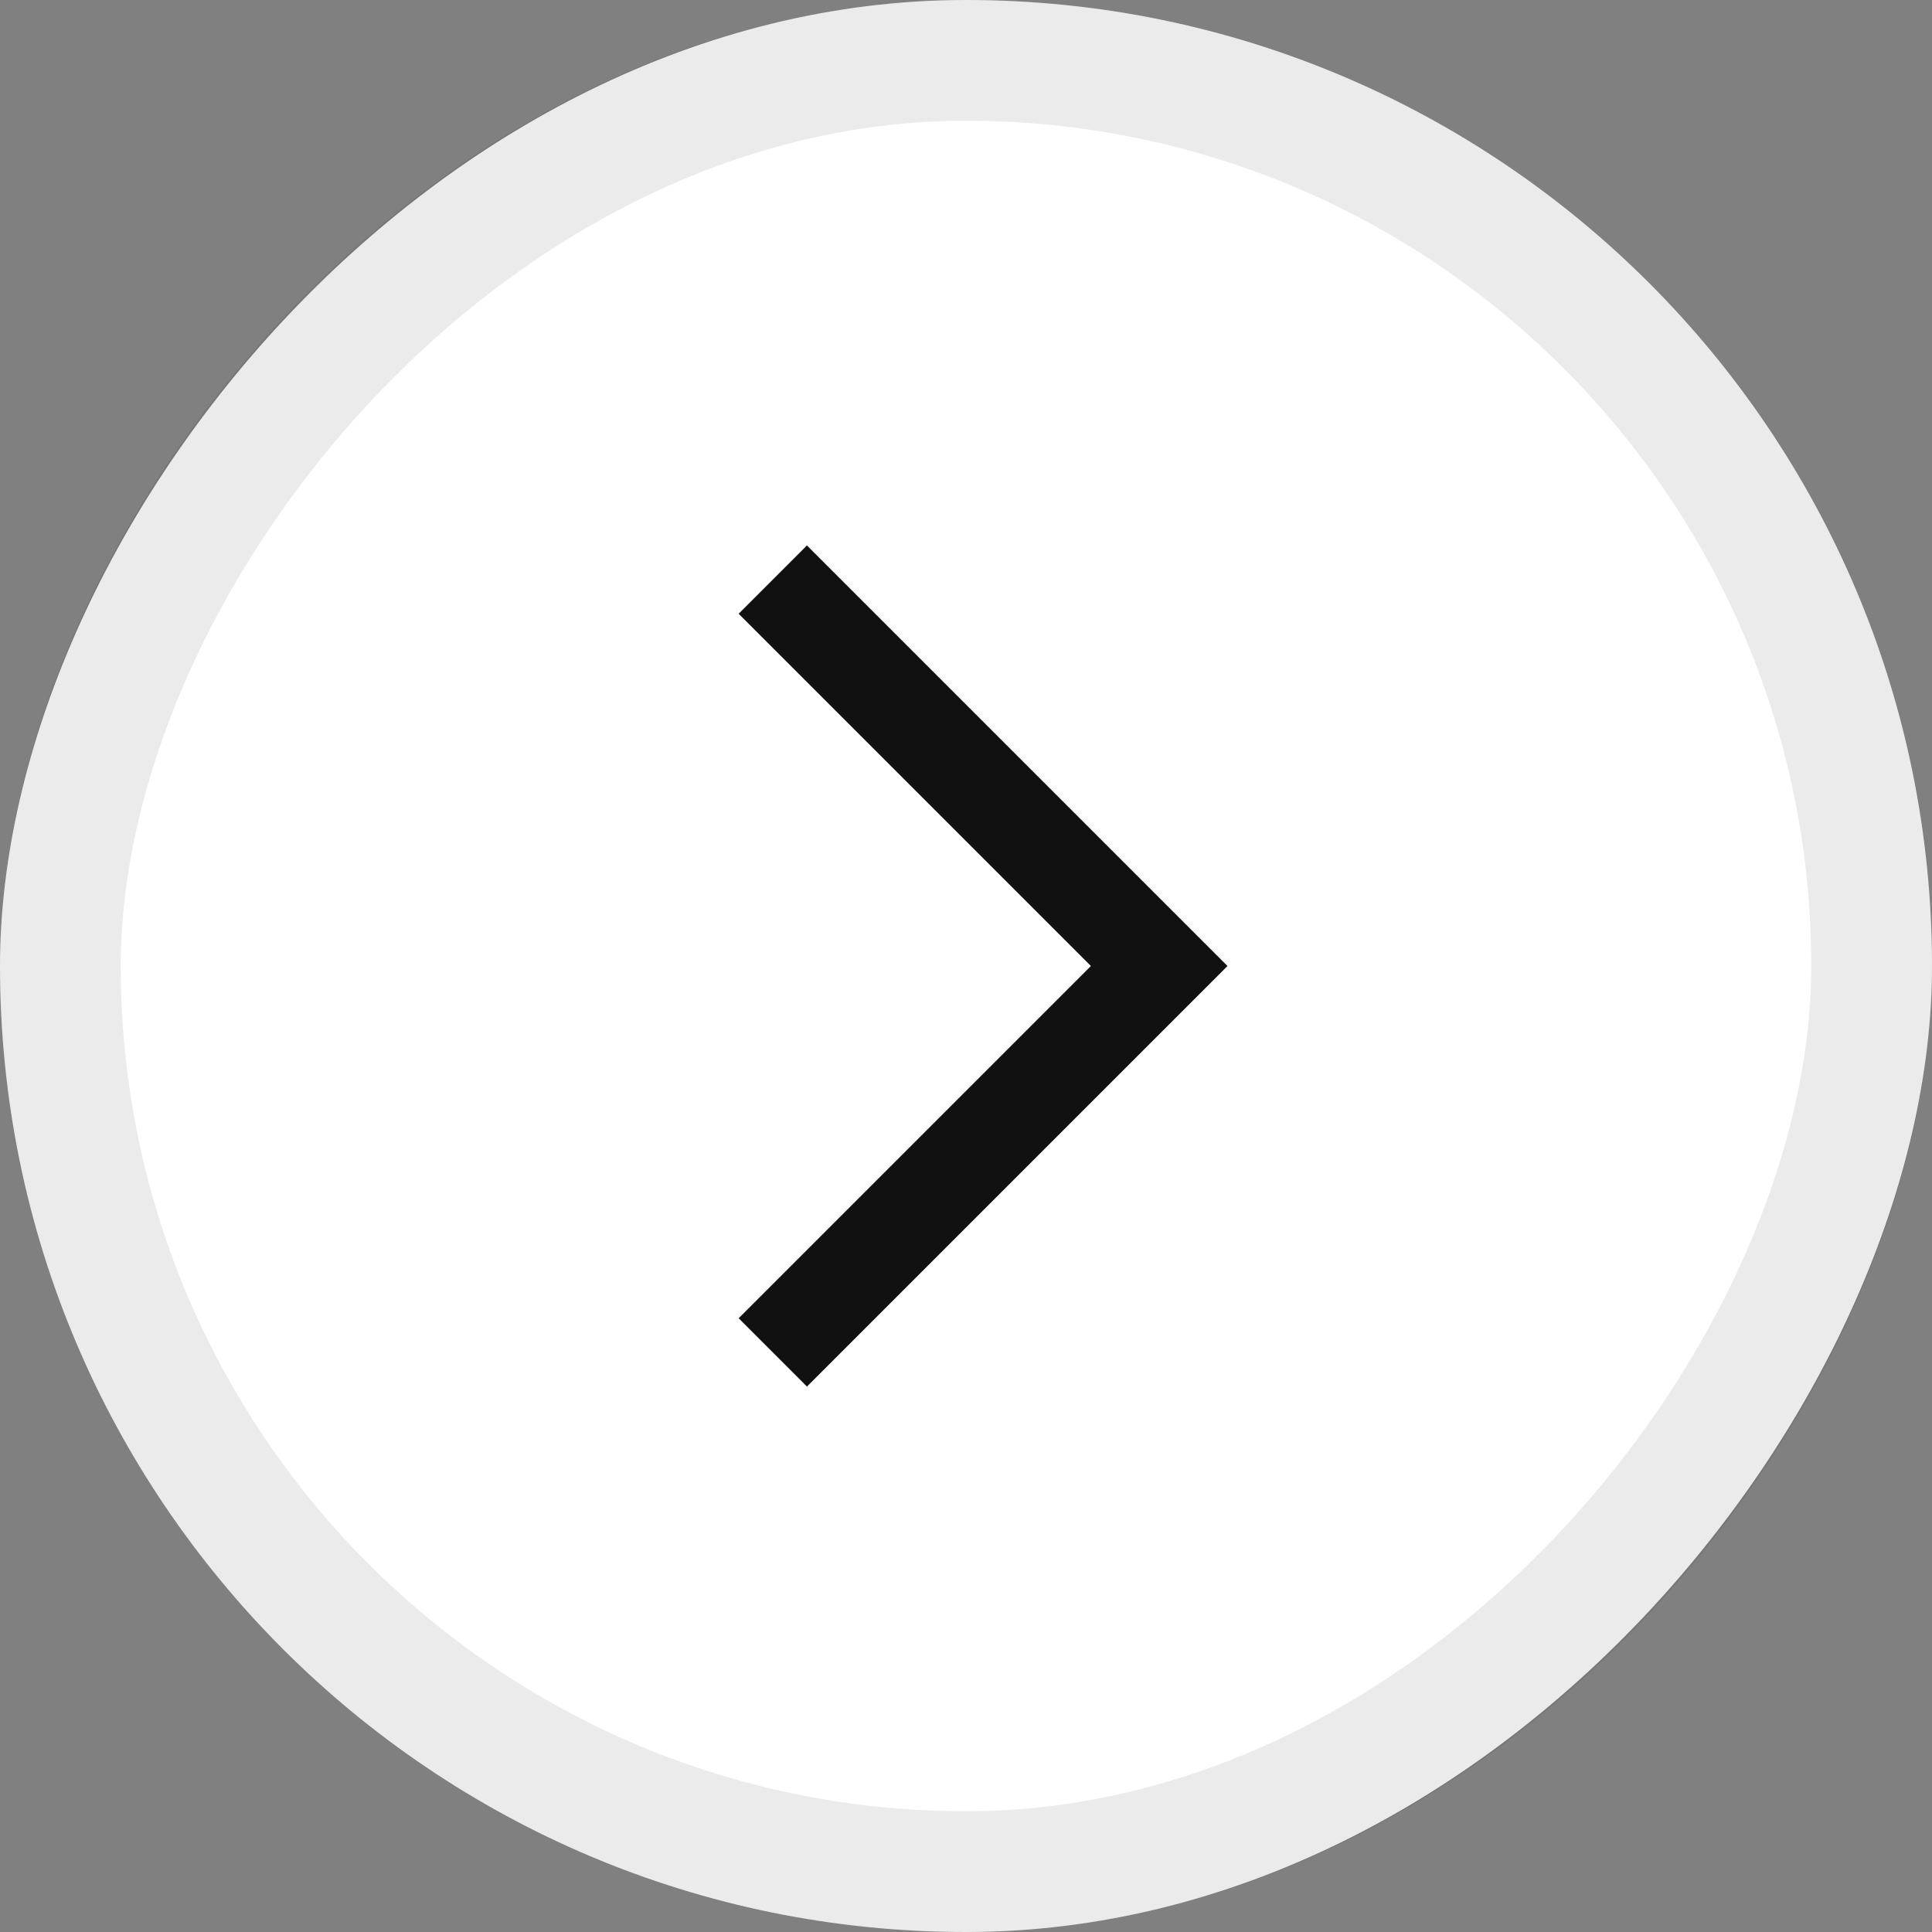
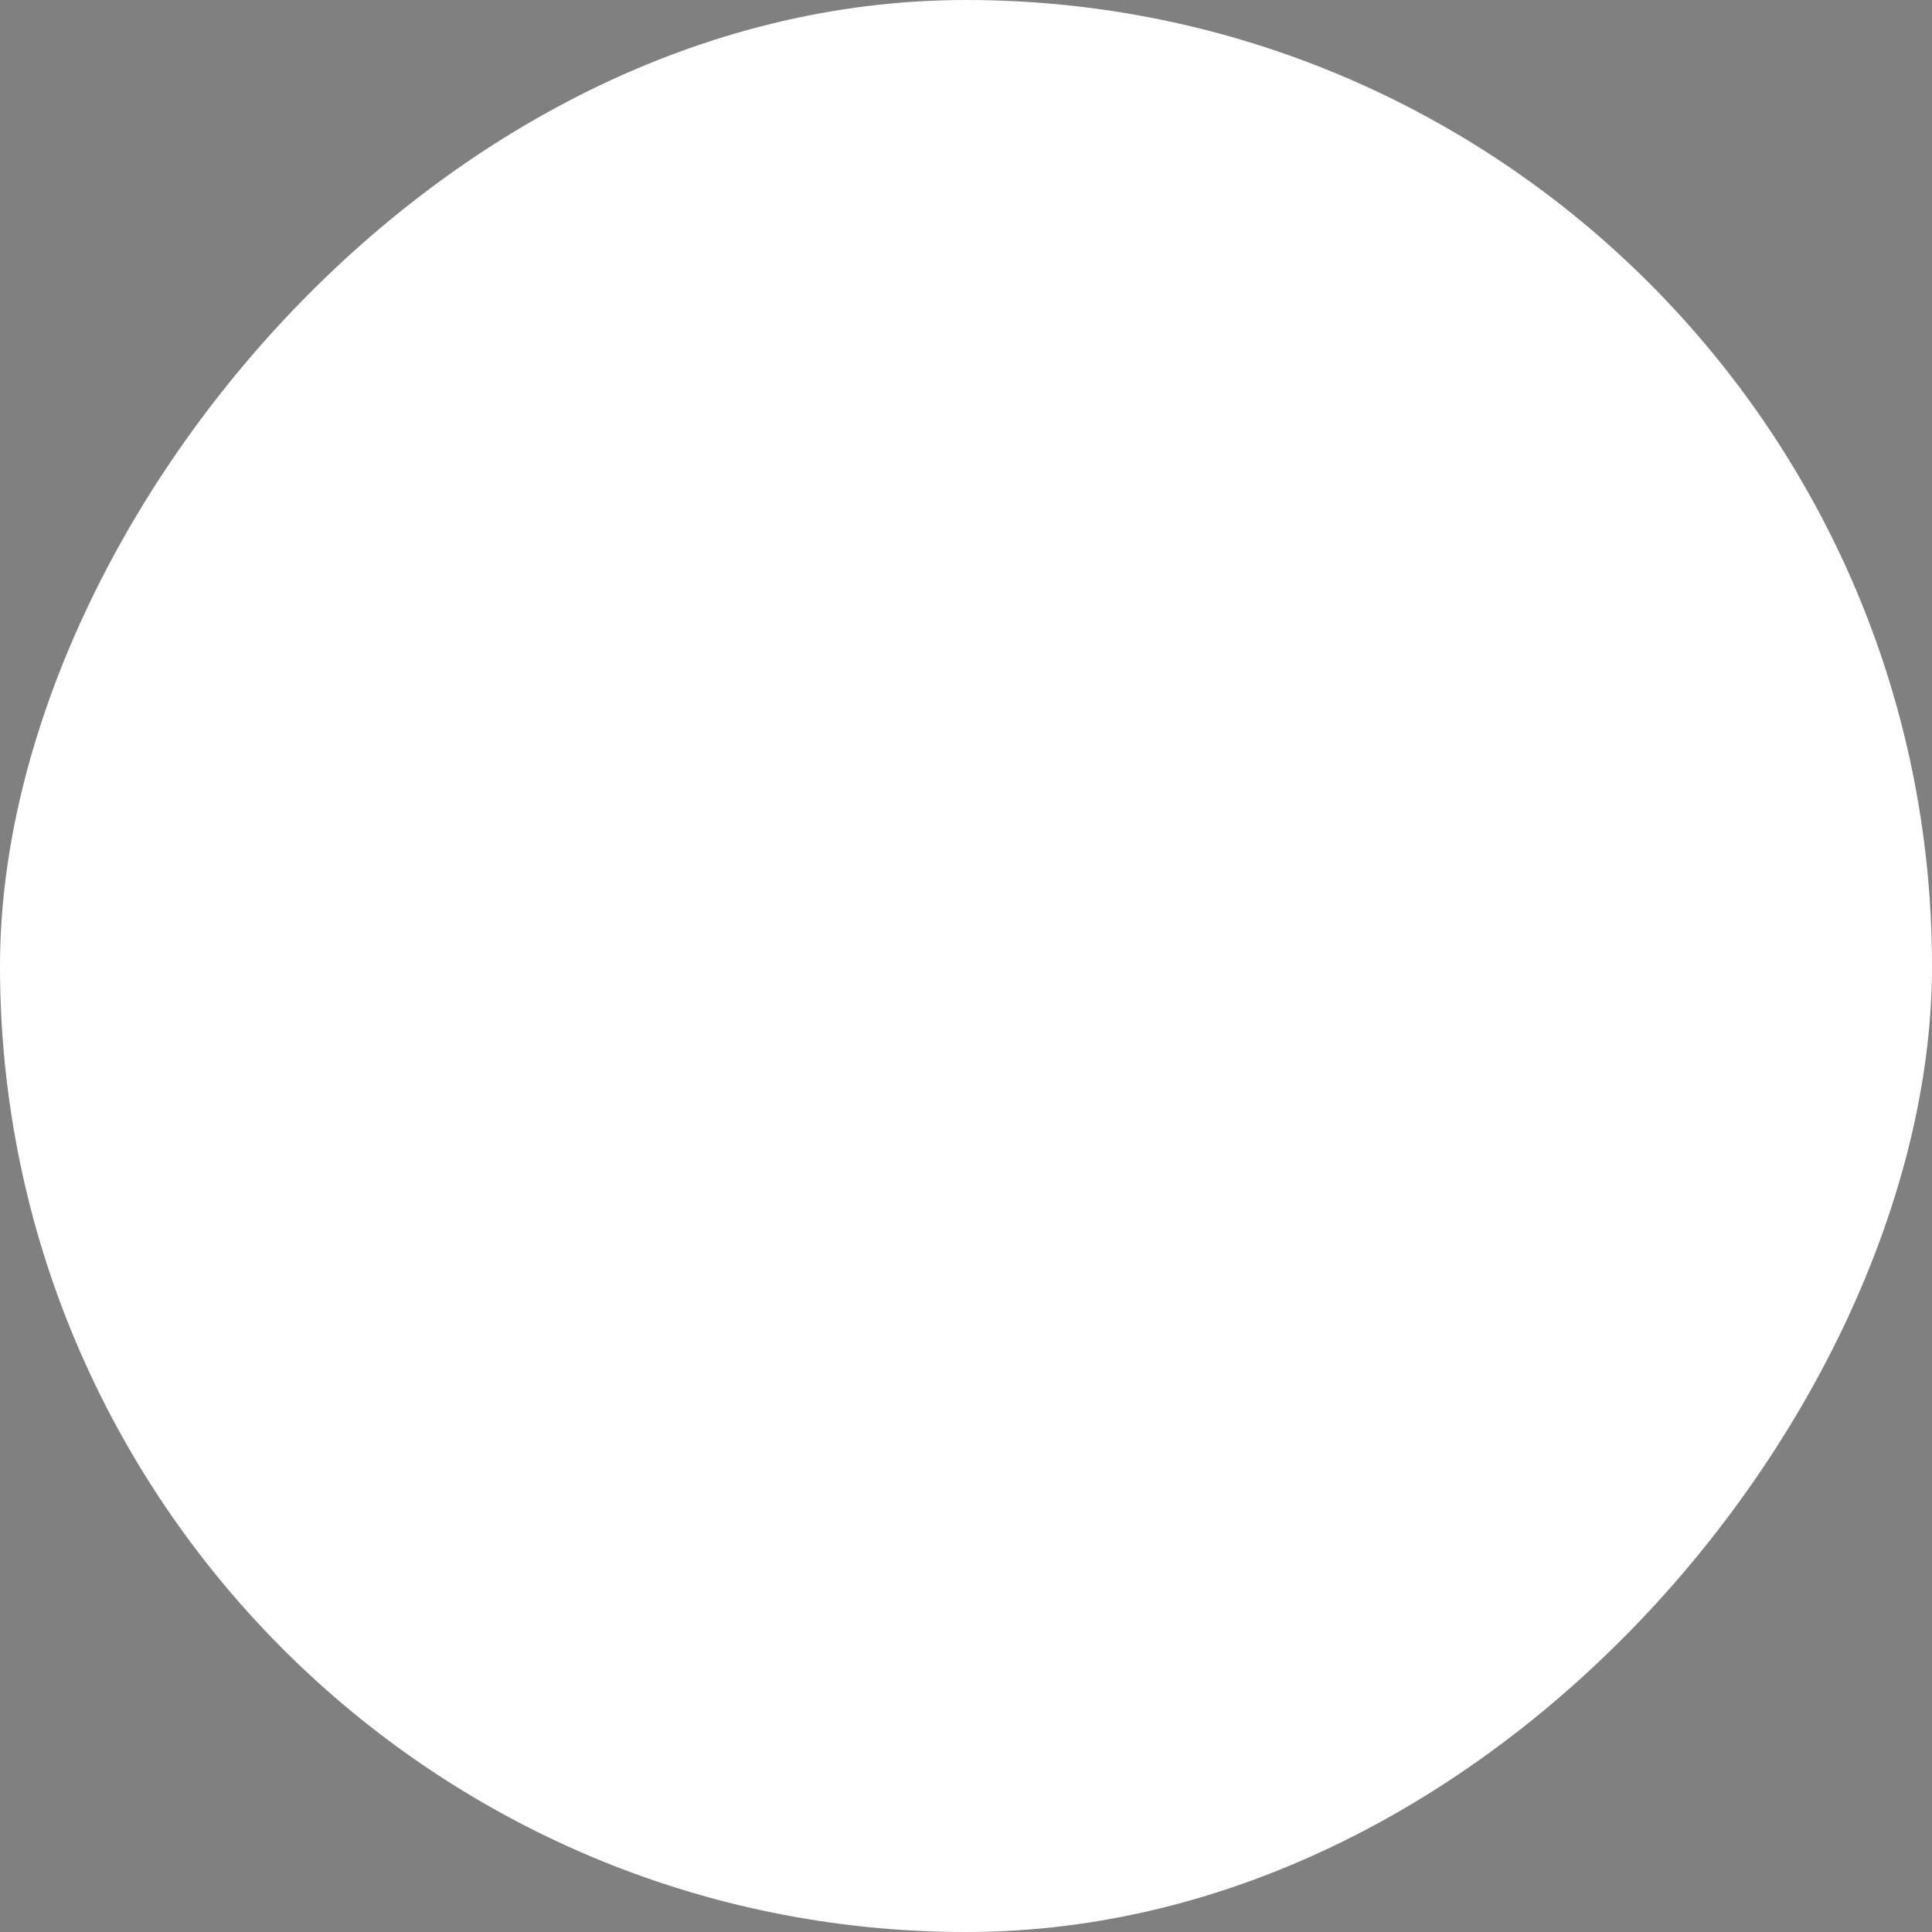
<svg xmlns="http://www.w3.org/2000/svg" width="16" height="16" viewBox="0 0 16 16" fill="none">
  <rect x="0" y="0" width="16" height="16" fill="#808080" stroke="none" />
  <rect width="16" height="16" rx="8" transform="matrix(-1 0 0 1 16 0)" fill="white" />
-   <rect x="-0.5" y="0.5" width="15" height="15" rx="7.5" transform="matrix(-1 0 0 1 15 0)" stroke="black" stroke-opacity="0.08" />
-   <path d="M6.4 11.2L9.6 8L6.4 4.8" stroke="#111111" stroke-width="0.8" />
</svg>